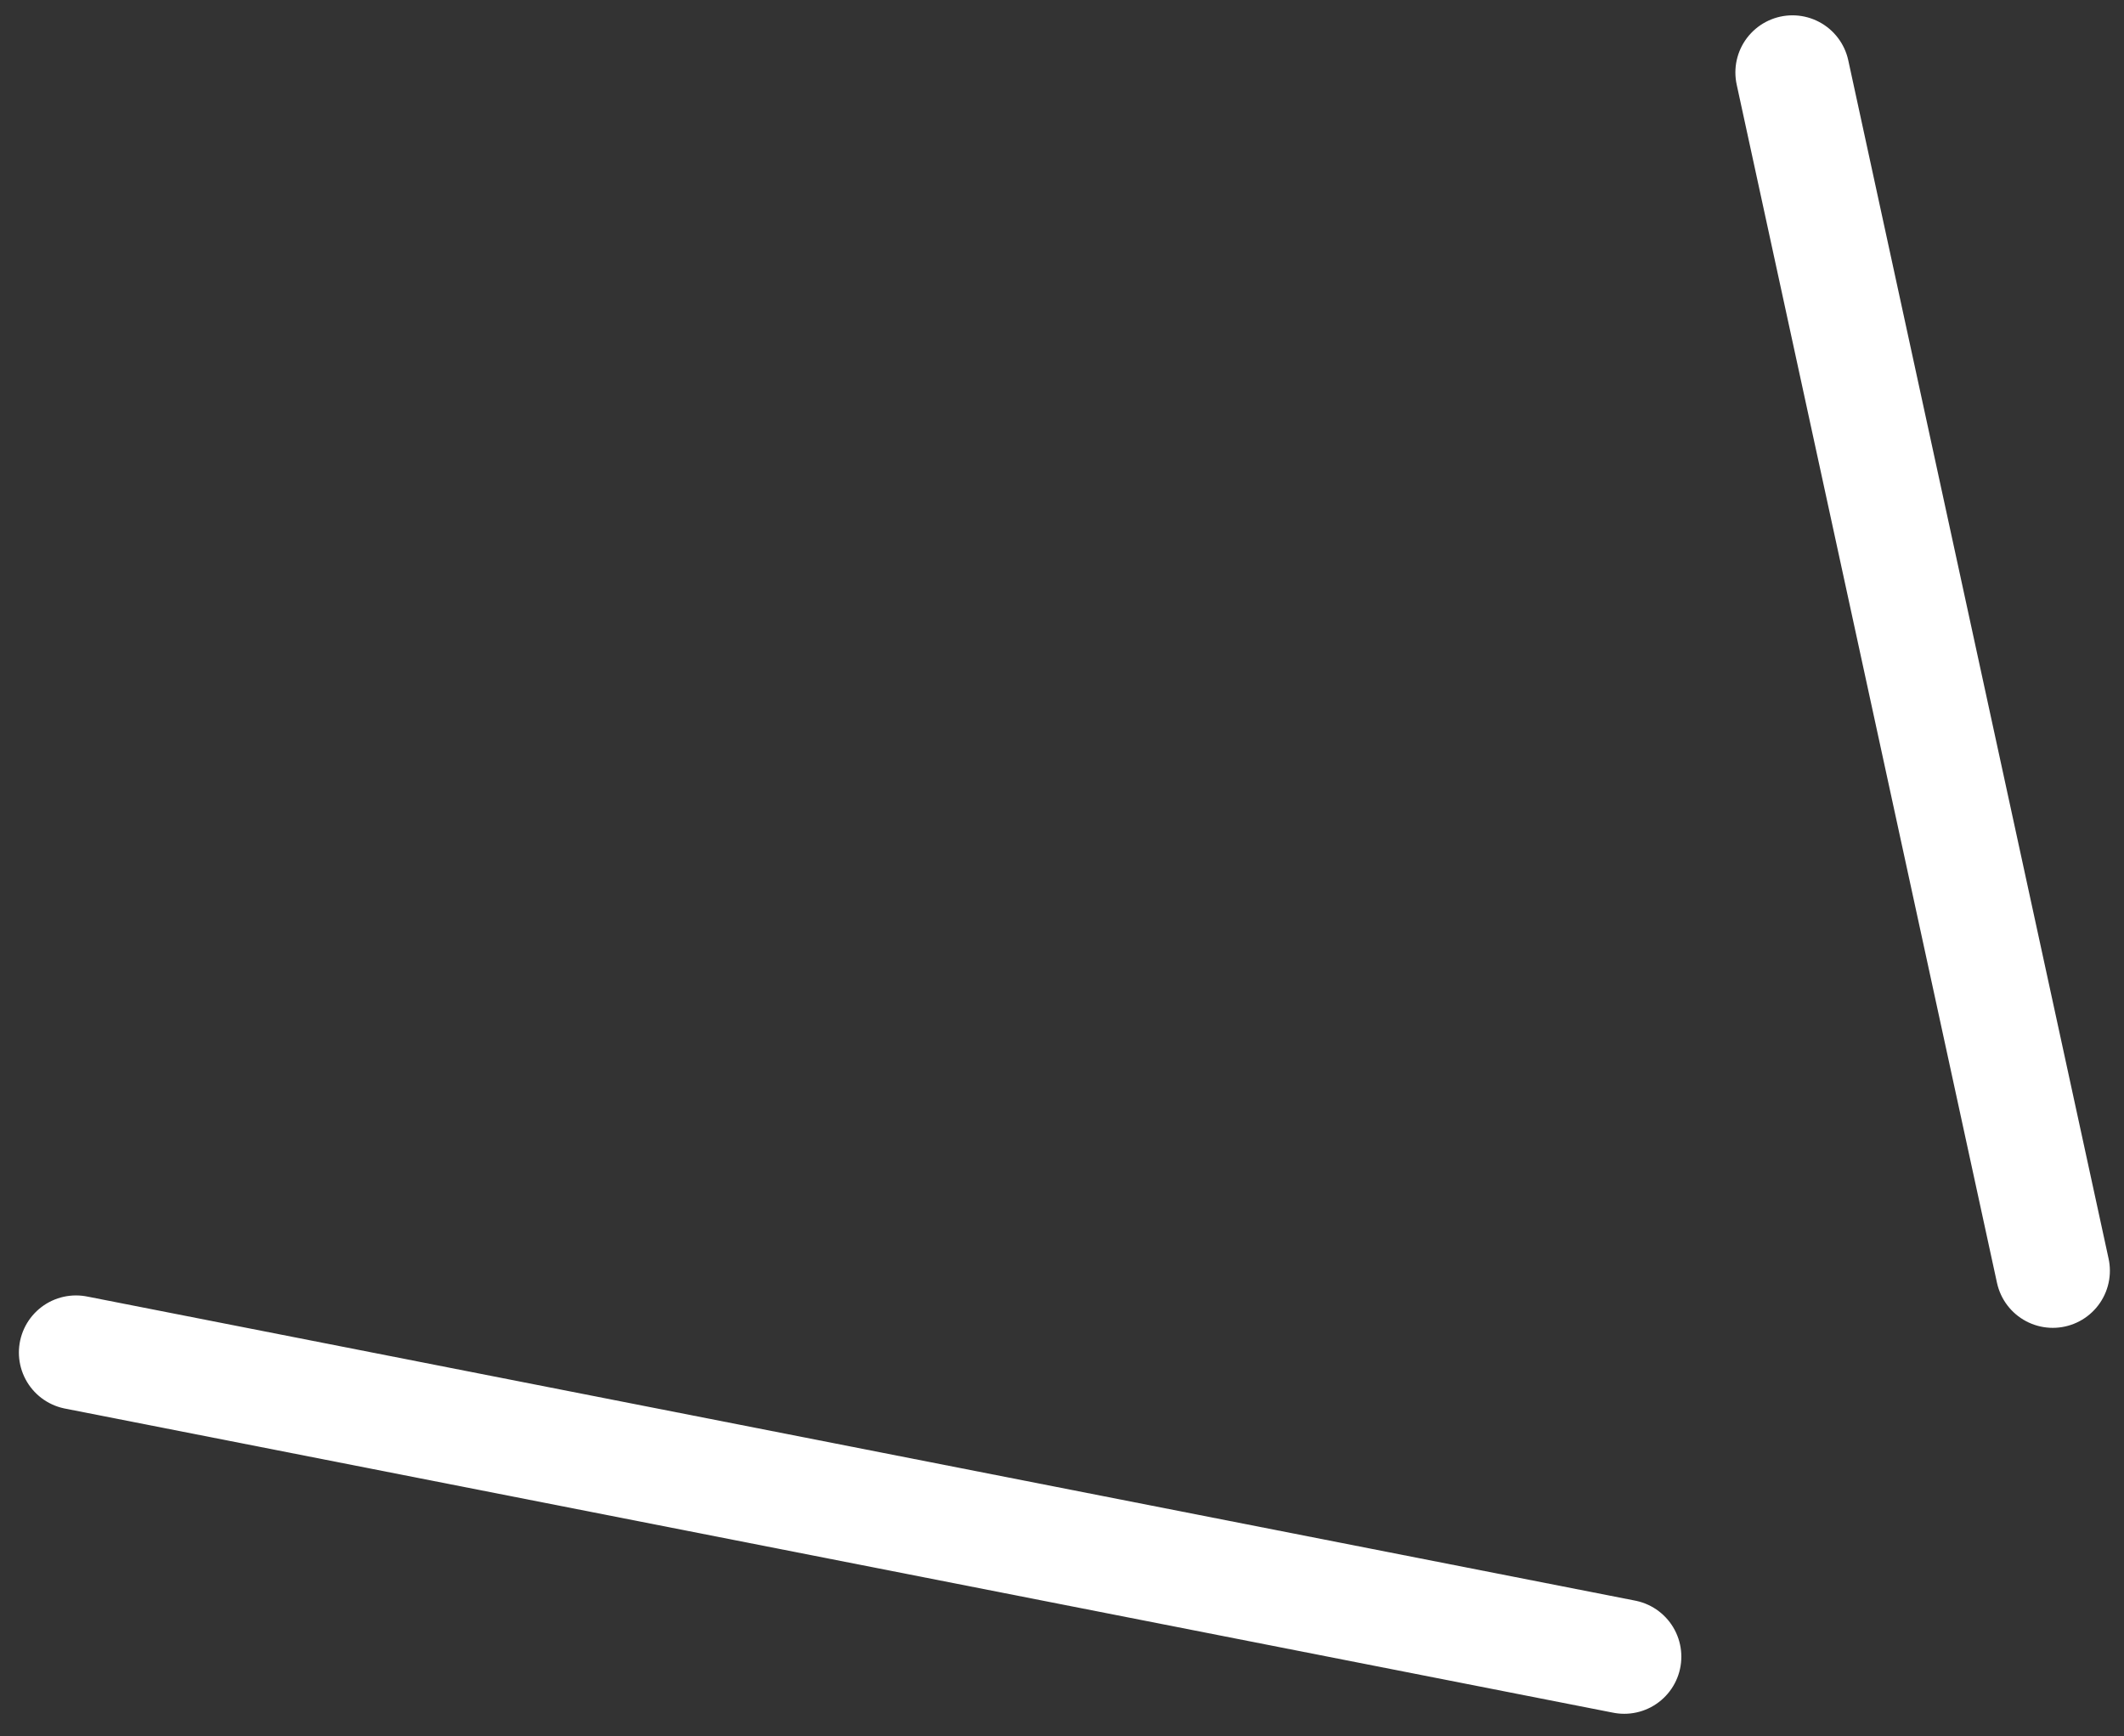
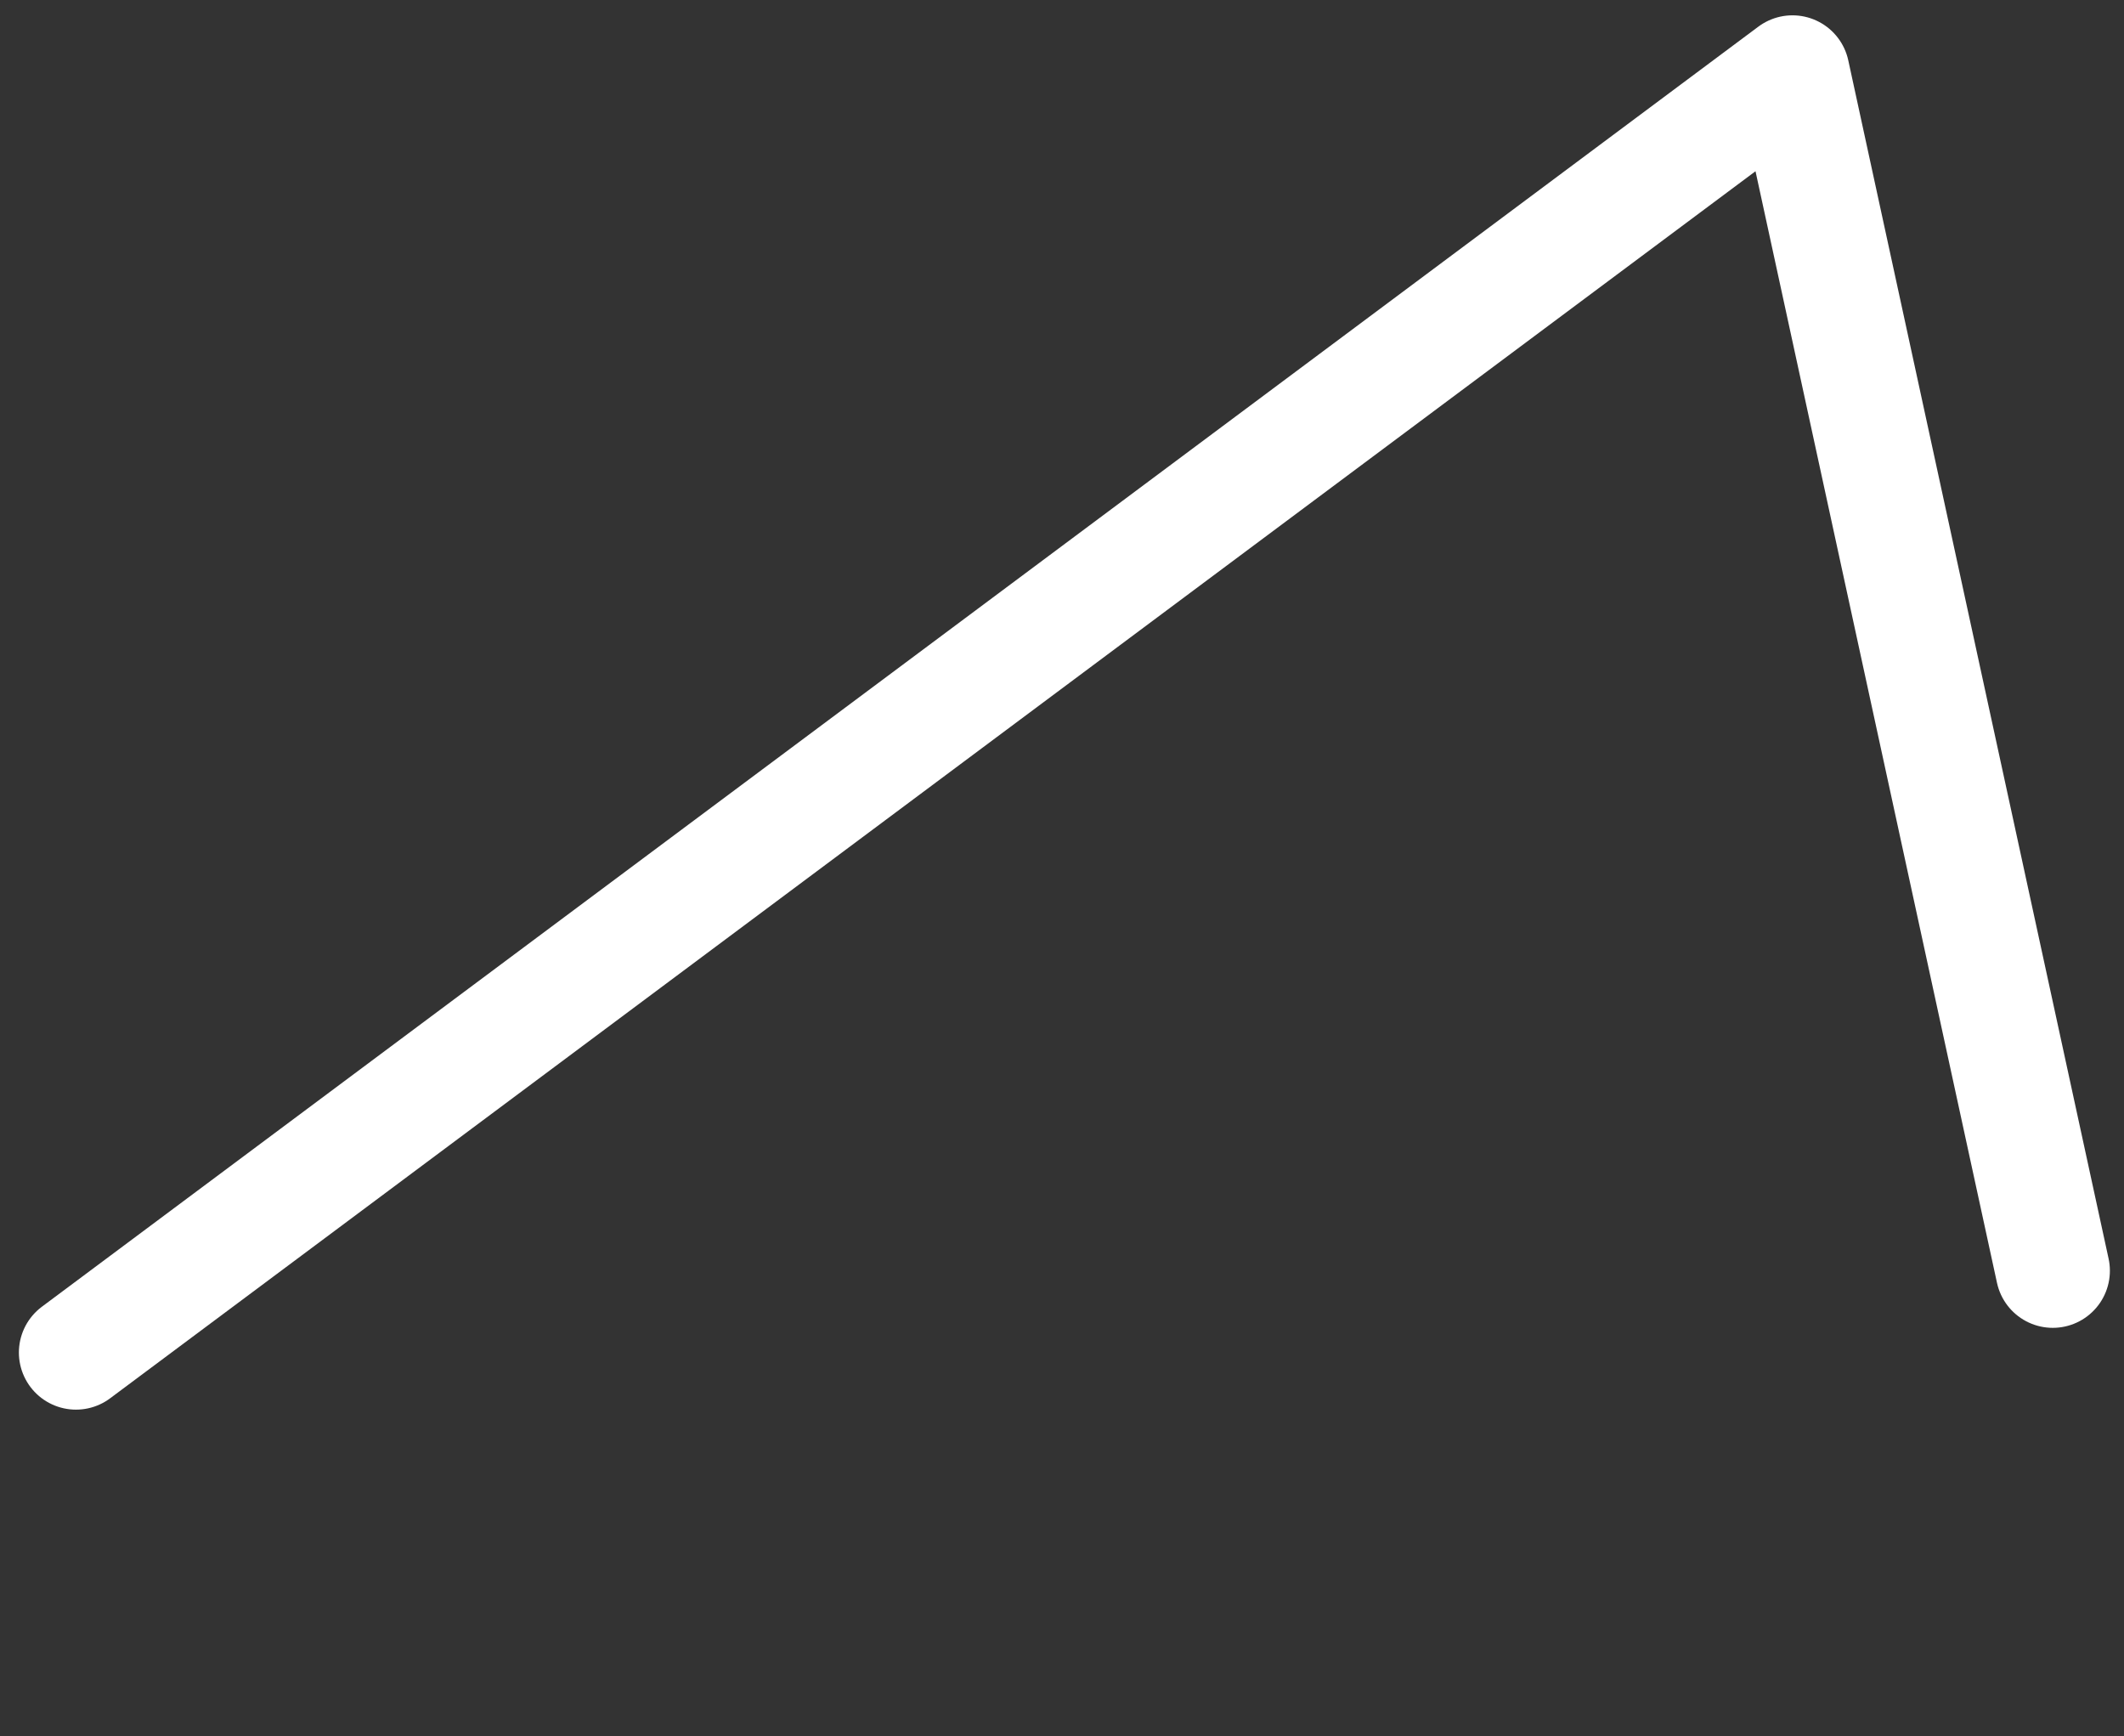
<svg xmlns="http://www.w3.org/2000/svg" width="93" height="76" viewBox="0 0 93 76" fill="none">
  <rect x="0" y="0" width="93" height="76" fill="#333333" stroke="none" />
-   <path d="M89.882 55.631L78.484 3.171M71.118 72.527L3.327 59.212" stroke="white" stroke-width="5" stroke-linecap="round" stroke-linejoin="round" />
+   <path d="M89.882 55.631L78.484 3.171L3.327 59.212" stroke="white" stroke-width="5" stroke-linecap="round" stroke-linejoin="round" />
</svg>